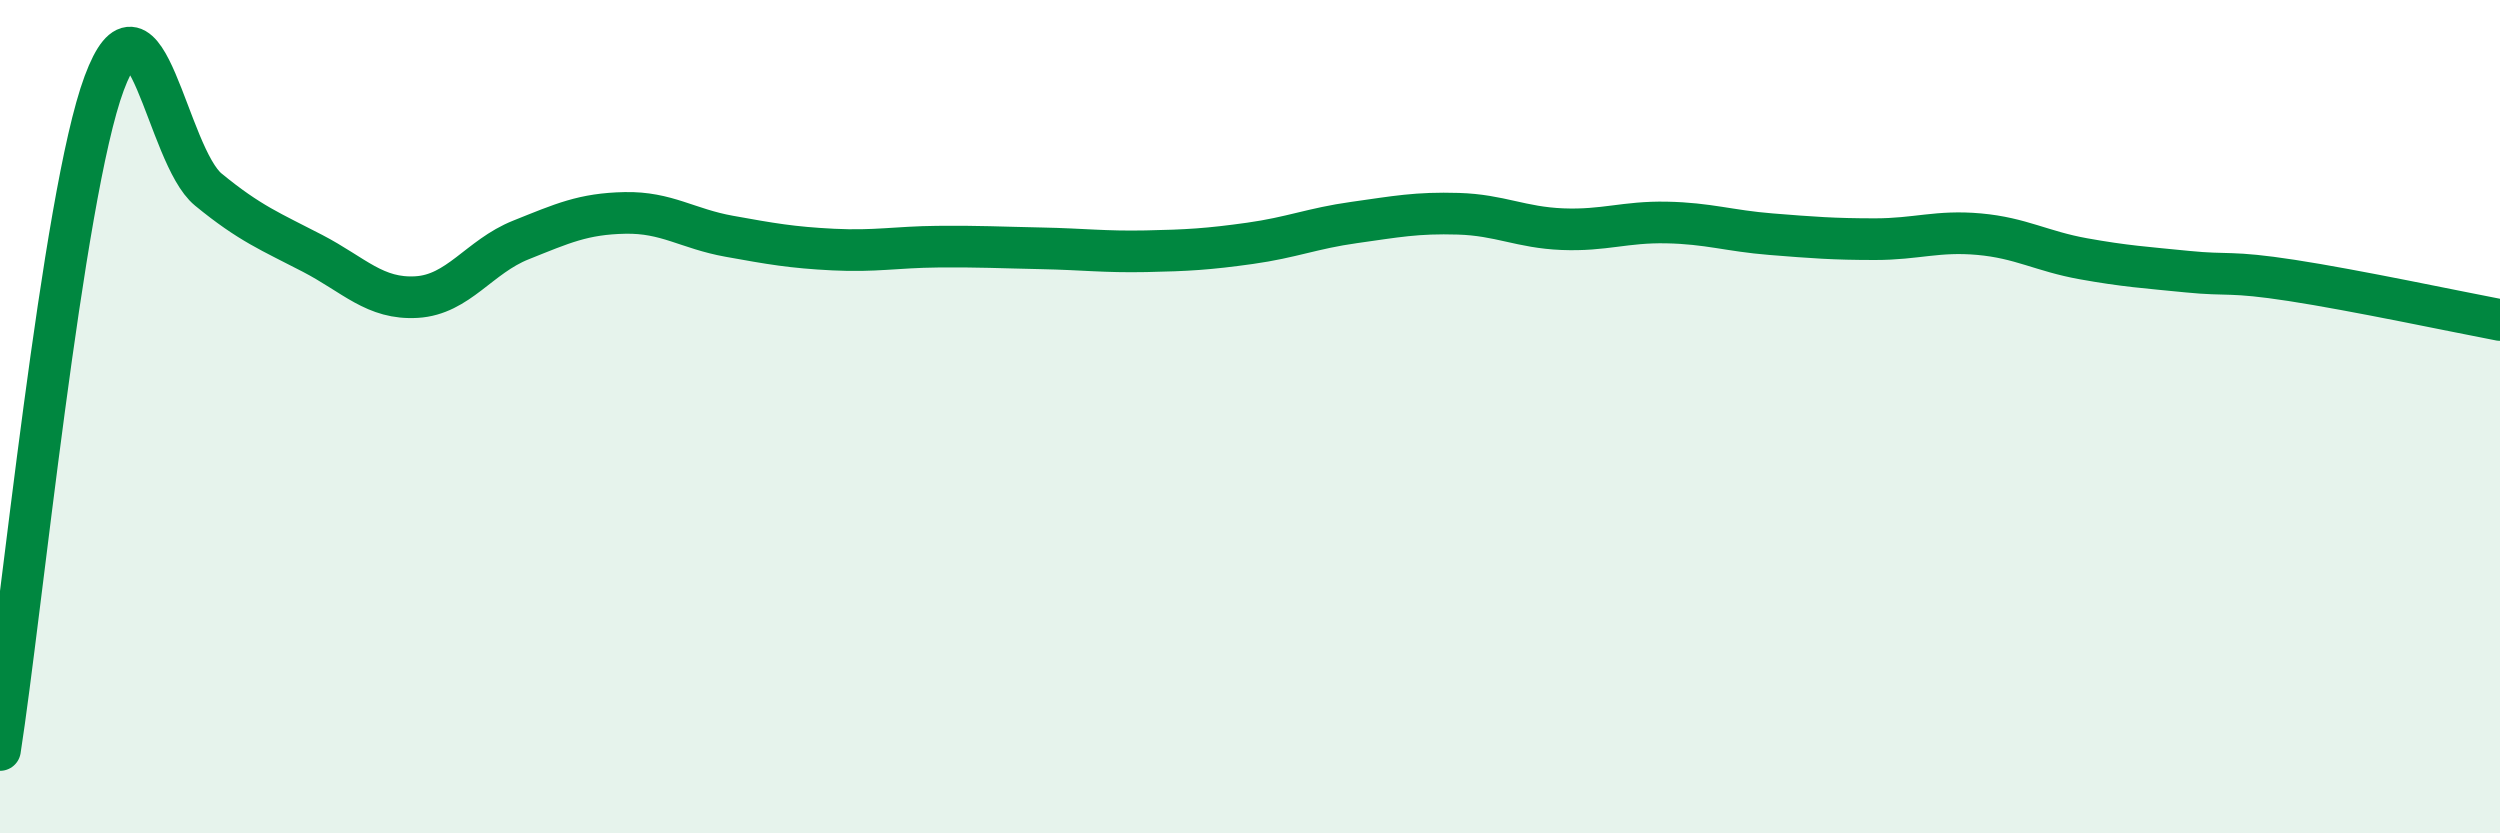
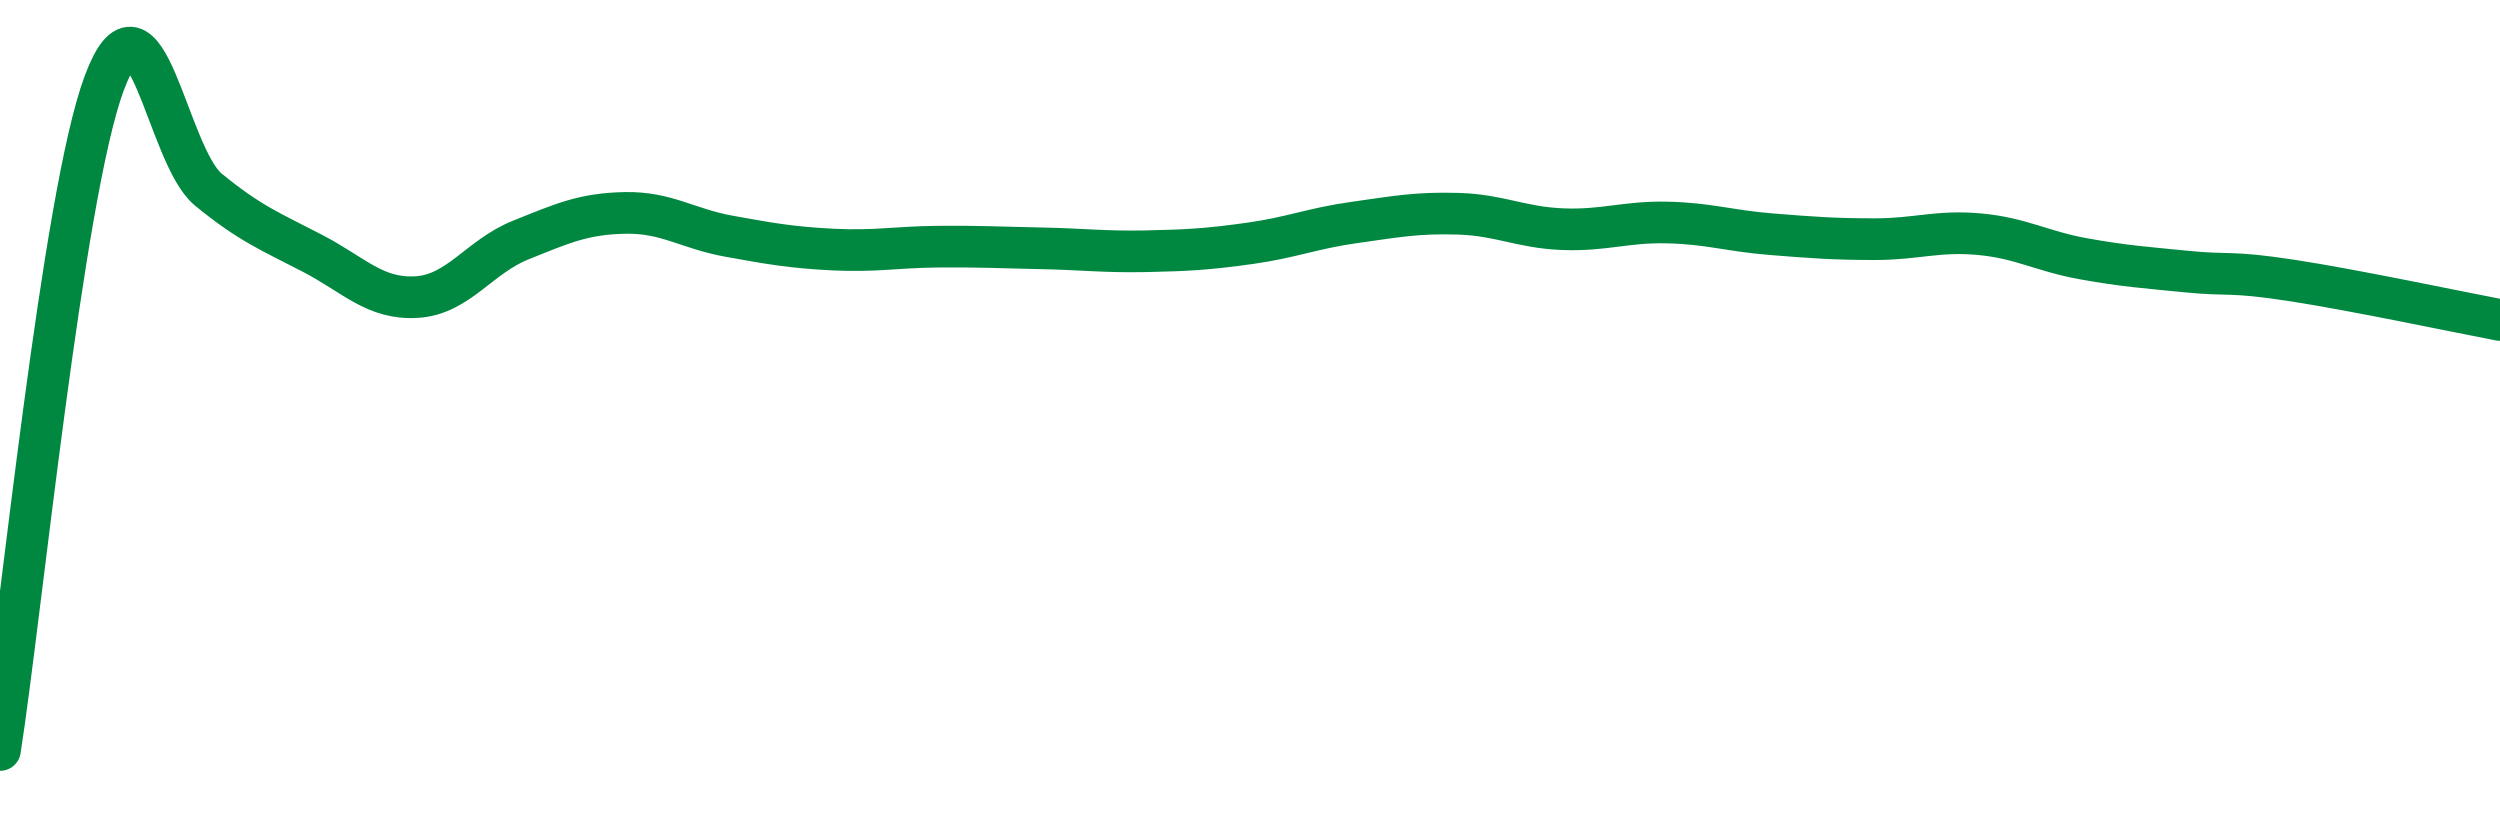
<svg xmlns="http://www.w3.org/2000/svg" width="60" height="20" viewBox="0 0 60 20">
-   <path d="M 0,18 C 0.5,14.8 1.5,4.69 2.5,2 C 3.5,-0.69 4,3.73 5,4.55 C 6,5.37 6.5,5.56 7.5,6.08 C 8.5,6.6 9,7.19 10,7.13 C 11,7.07 11.5,6.16 12.5,5.76 C 13.5,5.36 14,5.13 15,5.11 C 16,5.09 16.5,5.49 17.5,5.67 C 18.5,5.85 19,5.94 20,5.99 C 21,6.04 21.5,5.93 22.5,5.92 C 23.5,5.91 24,5.94 25,5.96 C 26,5.98 26.5,6.05 27.5,6.03 C 28.5,6.01 29,5.98 30,5.84 C 31,5.7 31.5,5.48 32.5,5.34 C 33.5,5.2 34,5.1 35,5.13 C 36,5.16 36.5,5.46 37.5,5.5 C 38.5,5.54 39,5.32 40,5.34 C 41,5.36 41.5,5.54 42.5,5.62 C 43.5,5.7 44,5.74 45,5.74 C 46,5.74 46.5,5.53 47.5,5.62 C 48.5,5.71 49,6.03 50,6.21 C 51,6.39 51.5,6.42 52.5,6.52 C 53.5,6.62 53.5,6.5 55,6.73 C 56.5,6.96 59,7.49 60,7.68L60 20L0 20Z" fill="#008740" opacity="0.1" stroke-linecap="round" stroke-linejoin="round" />
  <path d="M 0,18 C 0.5,14.8 1.5,4.69 2.5,2 C 3.5,-0.69 4,3.73 5,4.55 C 6,5.37 6.5,5.56 7.5,6.08 C 8.5,6.6 9,7.19 10,7.13 C 11,7.07 11.5,6.16 12.5,5.76 C 13.5,5.36 14,5.13 15,5.11 C 16,5.09 16.5,5.49 17.5,5.67 C 18.5,5.85 19,5.94 20,5.99 C 21,6.04 21.5,5.93 22.5,5.92 C 23.5,5.91 24,5.94 25,5.96 C 26,5.98 26.5,6.05 27.5,6.03 C 28.5,6.01 29,5.98 30,5.84 C 31,5.7 31.5,5.48 32.5,5.34 C 33.5,5.2 34,5.1 35,5.13 C 36,5.16 36.5,5.46 37.5,5.5 C 38.5,5.54 39,5.32 40,5.34 C 41,5.36 41.5,5.54 42.5,5.62 C 43.5,5.7 44,5.74 45,5.74 C 46,5.74 46.5,5.53 47.5,5.62 C 48.5,5.71 49,6.03 50,6.21 C 51,6.39 51.5,6.42 52.5,6.52 C 53.5,6.62 53.5,6.5 55,6.73 C 56.5,6.96 59,7.49 60,7.68" stroke="#008740" stroke-width="1" fill="none" stroke-linecap="round" stroke-linejoin="round" />
</svg>